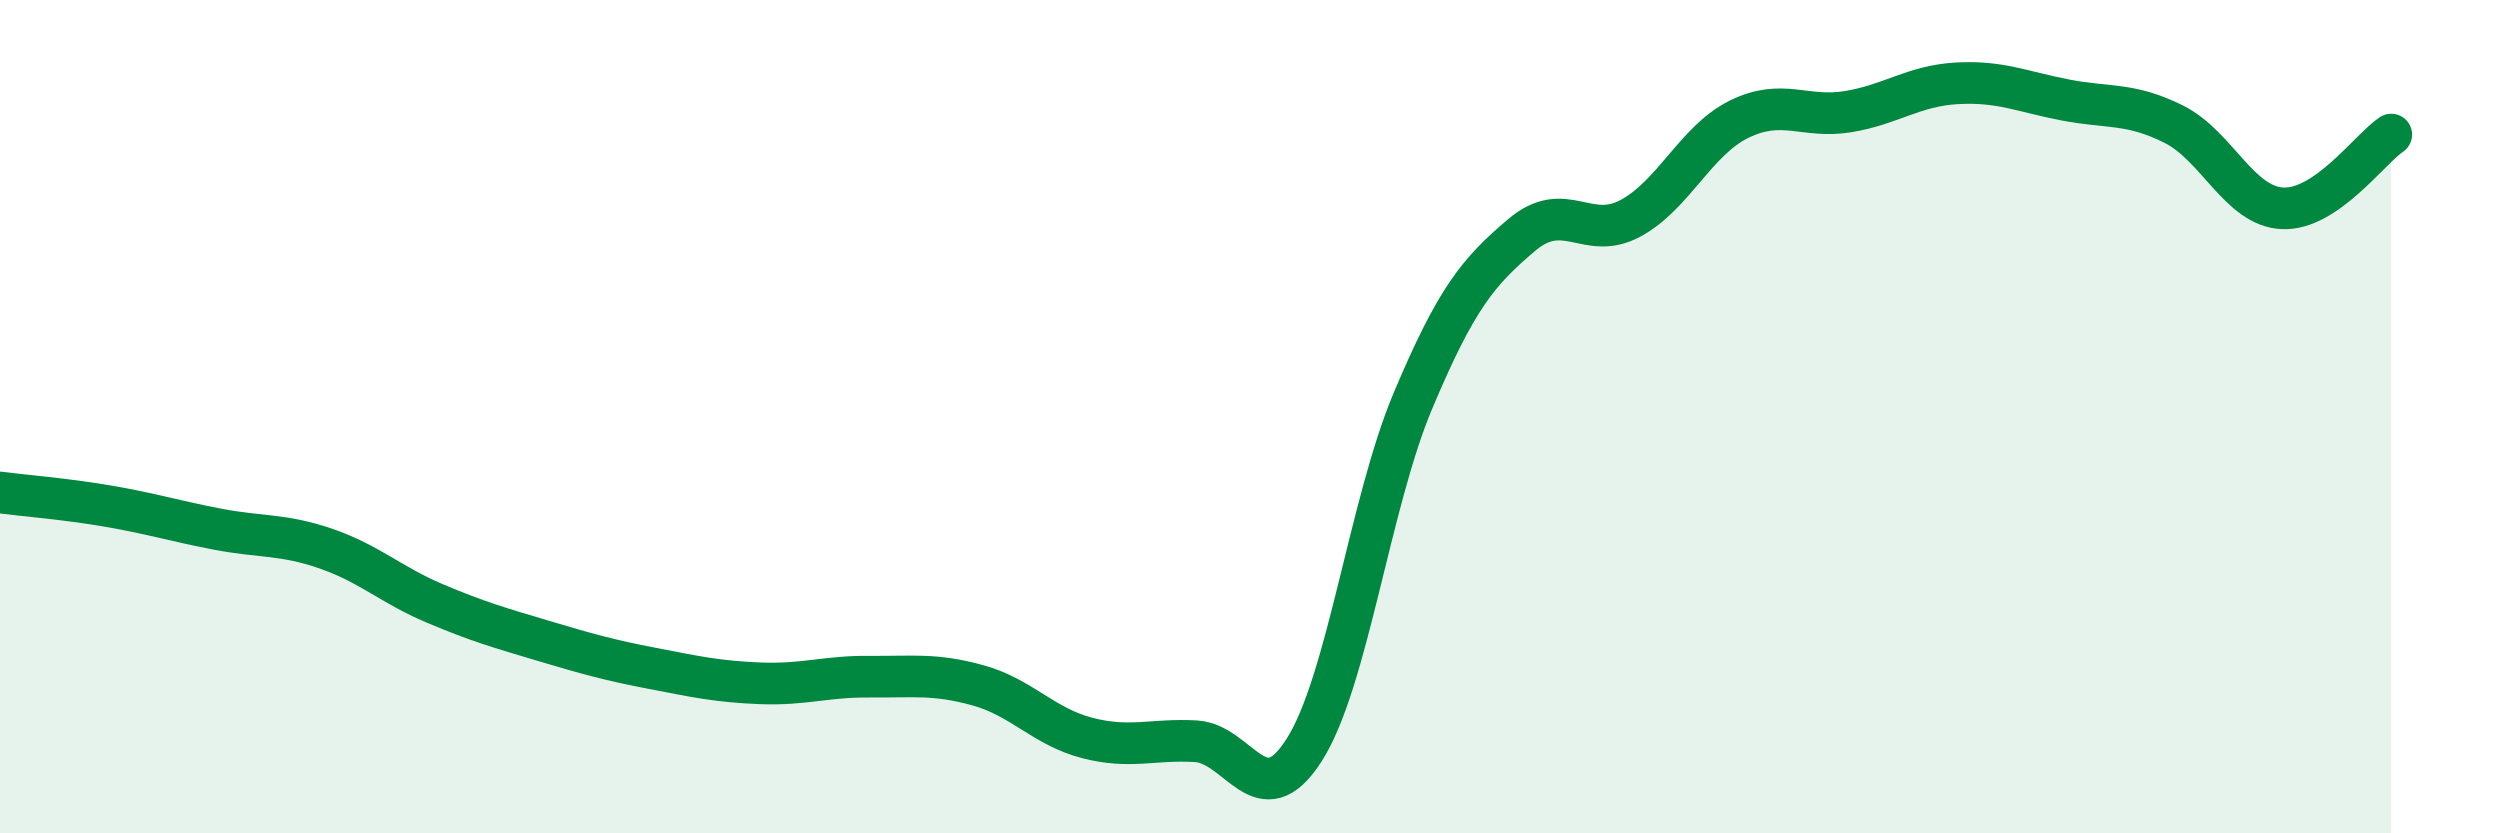
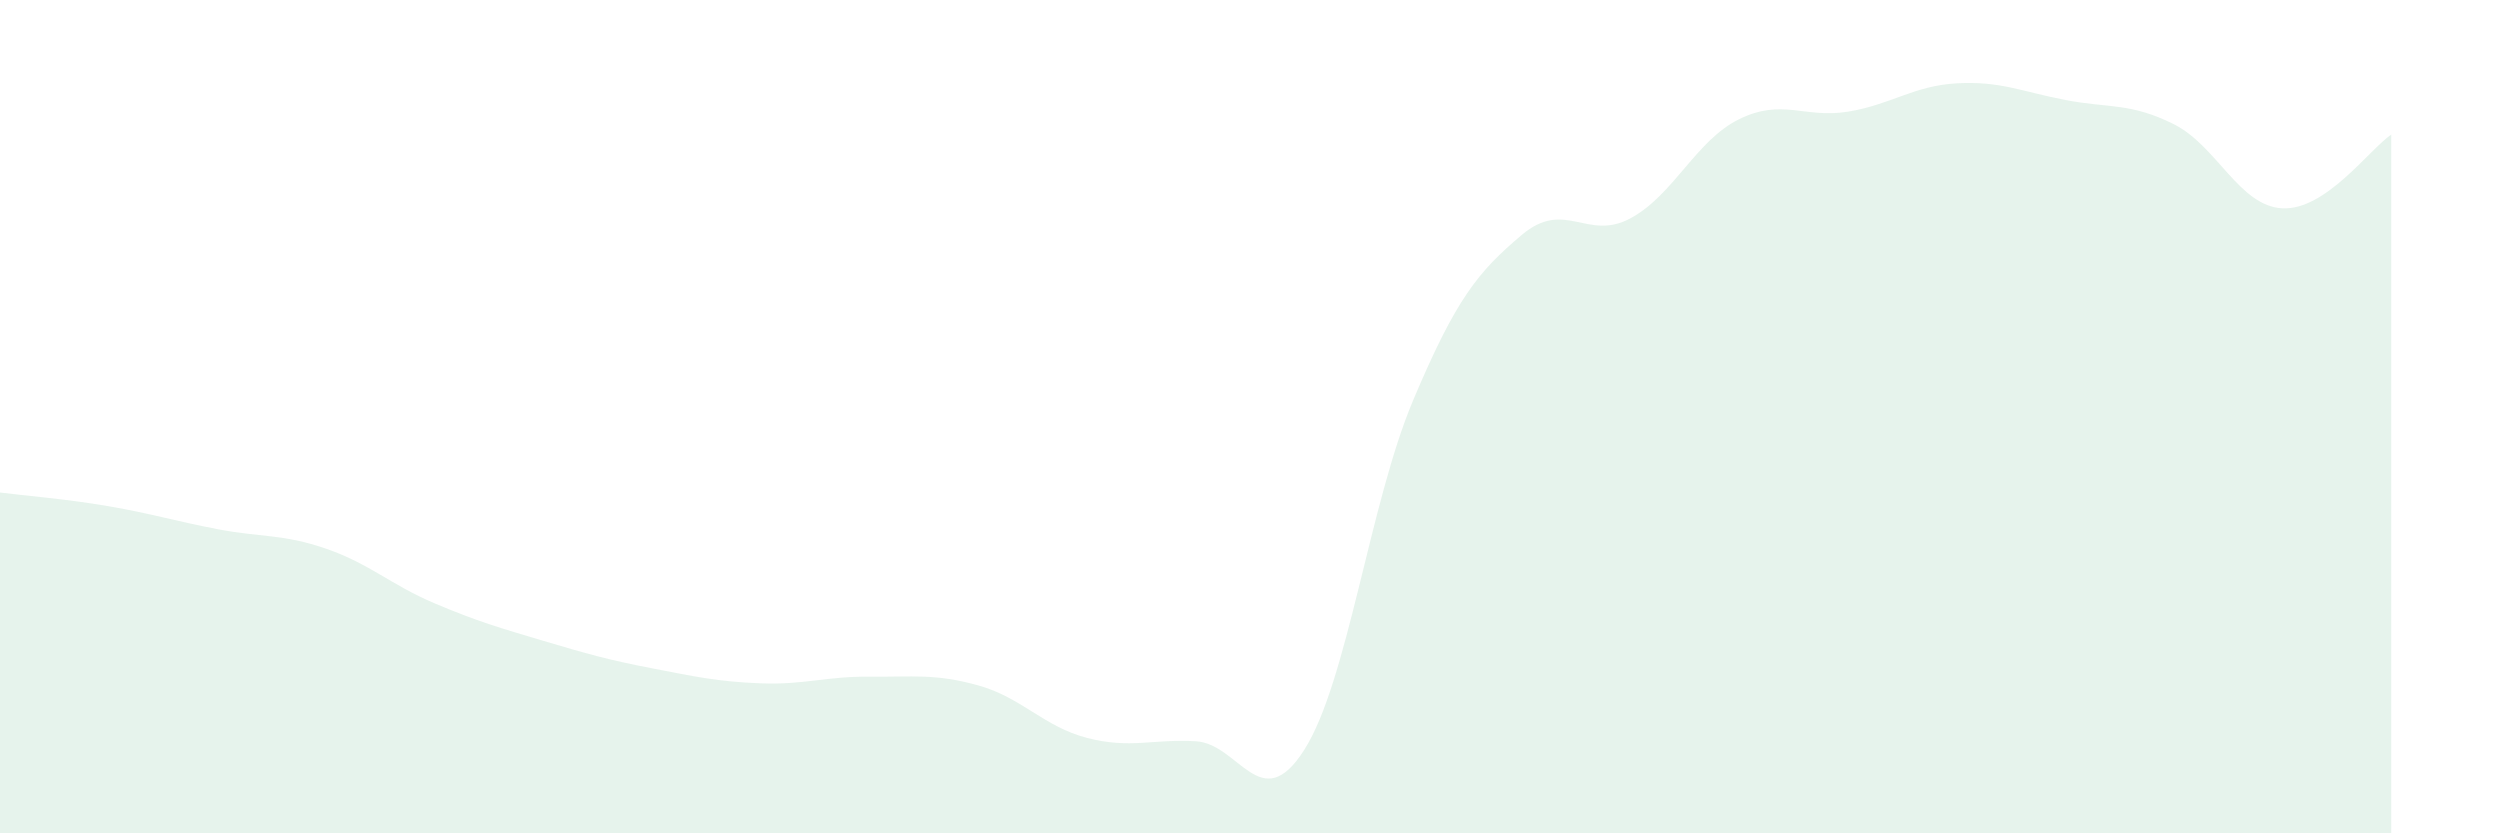
<svg xmlns="http://www.w3.org/2000/svg" width="60" height="20" viewBox="0 0 60 20">
  <path d="M 0,11.82 C 0.52,11.89 1.57,11.97 2.61,12.15 C 3.65,12.33 4.18,12.5 5.22,12.7 C 6.26,12.9 6.79,12.81 7.83,13.17 C 8.87,13.53 9.39,14.04 10.43,14.48 C 11.47,14.92 12,15.07 13.04,15.38 C 14.08,15.69 14.61,15.84 15.65,16.04 C 16.69,16.24 17.22,16.36 18.26,16.4 C 19.3,16.44 19.83,16.23 20.87,16.24 C 21.91,16.25 22.44,16.16 23.48,16.45 C 24.52,16.74 25.05,17.44 26.09,17.71 C 27.13,17.98 27.66,17.73 28.7,17.79 C 29.74,17.85 30.26,19.63 31.3,18 C 32.34,16.37 32.87,12.09 33.91,9.62 C 34.95,7.15 35.48,6.52 36.52,5.64 C 37.56,4.76 38.09,5.8 39.13,5.24 C 40.17,4.68 40.7,3.37 41.74,2.86 C 42.78,2.35 43.31,2.85 44.35,2.68 C 45.39,2.51 45.92,2.06 46.96,2 C 48,1.94 48.53,2.2 49.57,2.4 C 50.61,2.6 51.13,2.46 52.17,2.98 C 53.21,3.5 53.74,4.95 54.78,5 C 55.82,5.05 56.87,3.58 57.39,3.23L57.39 20L0 20Z" fill="#008740" opacity="0.1" stroke-linecap="round" stroke-linejoin="round" />
-   <path d="M 0,11.82 C 0.52,11.89 1.57,11.97 2.61,12.15 C 3.65,12.33 4.18,12.5 5.22,12.7 C 6.26,12.9 6.79,12.81 7.83,13.17 C 8.87,13.53 9.39,14.04 10.43,14.48 C 11.47,14.92 12,15.07 13.04,15.38 C 14.08,15.69 14.61,15.84 15.65,16.04 C 16.69,16.24 17.22,16.36 18.26,16.4 C 19.3,16.44 19.83,16.23 20.87,16.24 C 21.91,16.25 22.44,16.16 23.48,16.45 C 24.52,16.74 25.05,17.44 26.09,17.71 C 27.13,17.98 27.66,17.73 28.7,17.79 C 29.74,17.85 30.26,19.63 31.3,18 C 32.34,16.37 32.87,12.09 33.91,9.62 C 34.95,7.15 35.48,6.52 36.52,5.64 C 37.56,4.76 38.09,5.8 39.13,5.24 C 40.17,4.68 40.7,3.37 41.74,2.86 C 42.78,2.35 43.31,2.85 44.35,2.68 C 45.39,2.51 45.92,2.06 46.96,2 C 48,1.94 48.53,2.2 49.57,2.4 C 50.61,2.6 51.13,2.46 52.17,2.98 C 53.21,3.5 53.74,4.95 54.78,5 C 55.82,5.05 56.87,3.58 57.39,3.23" stroke="#008740" stroke-width="1" fill="none" stroke-linecap="round" stroke-linejoin="round" />
</svg>